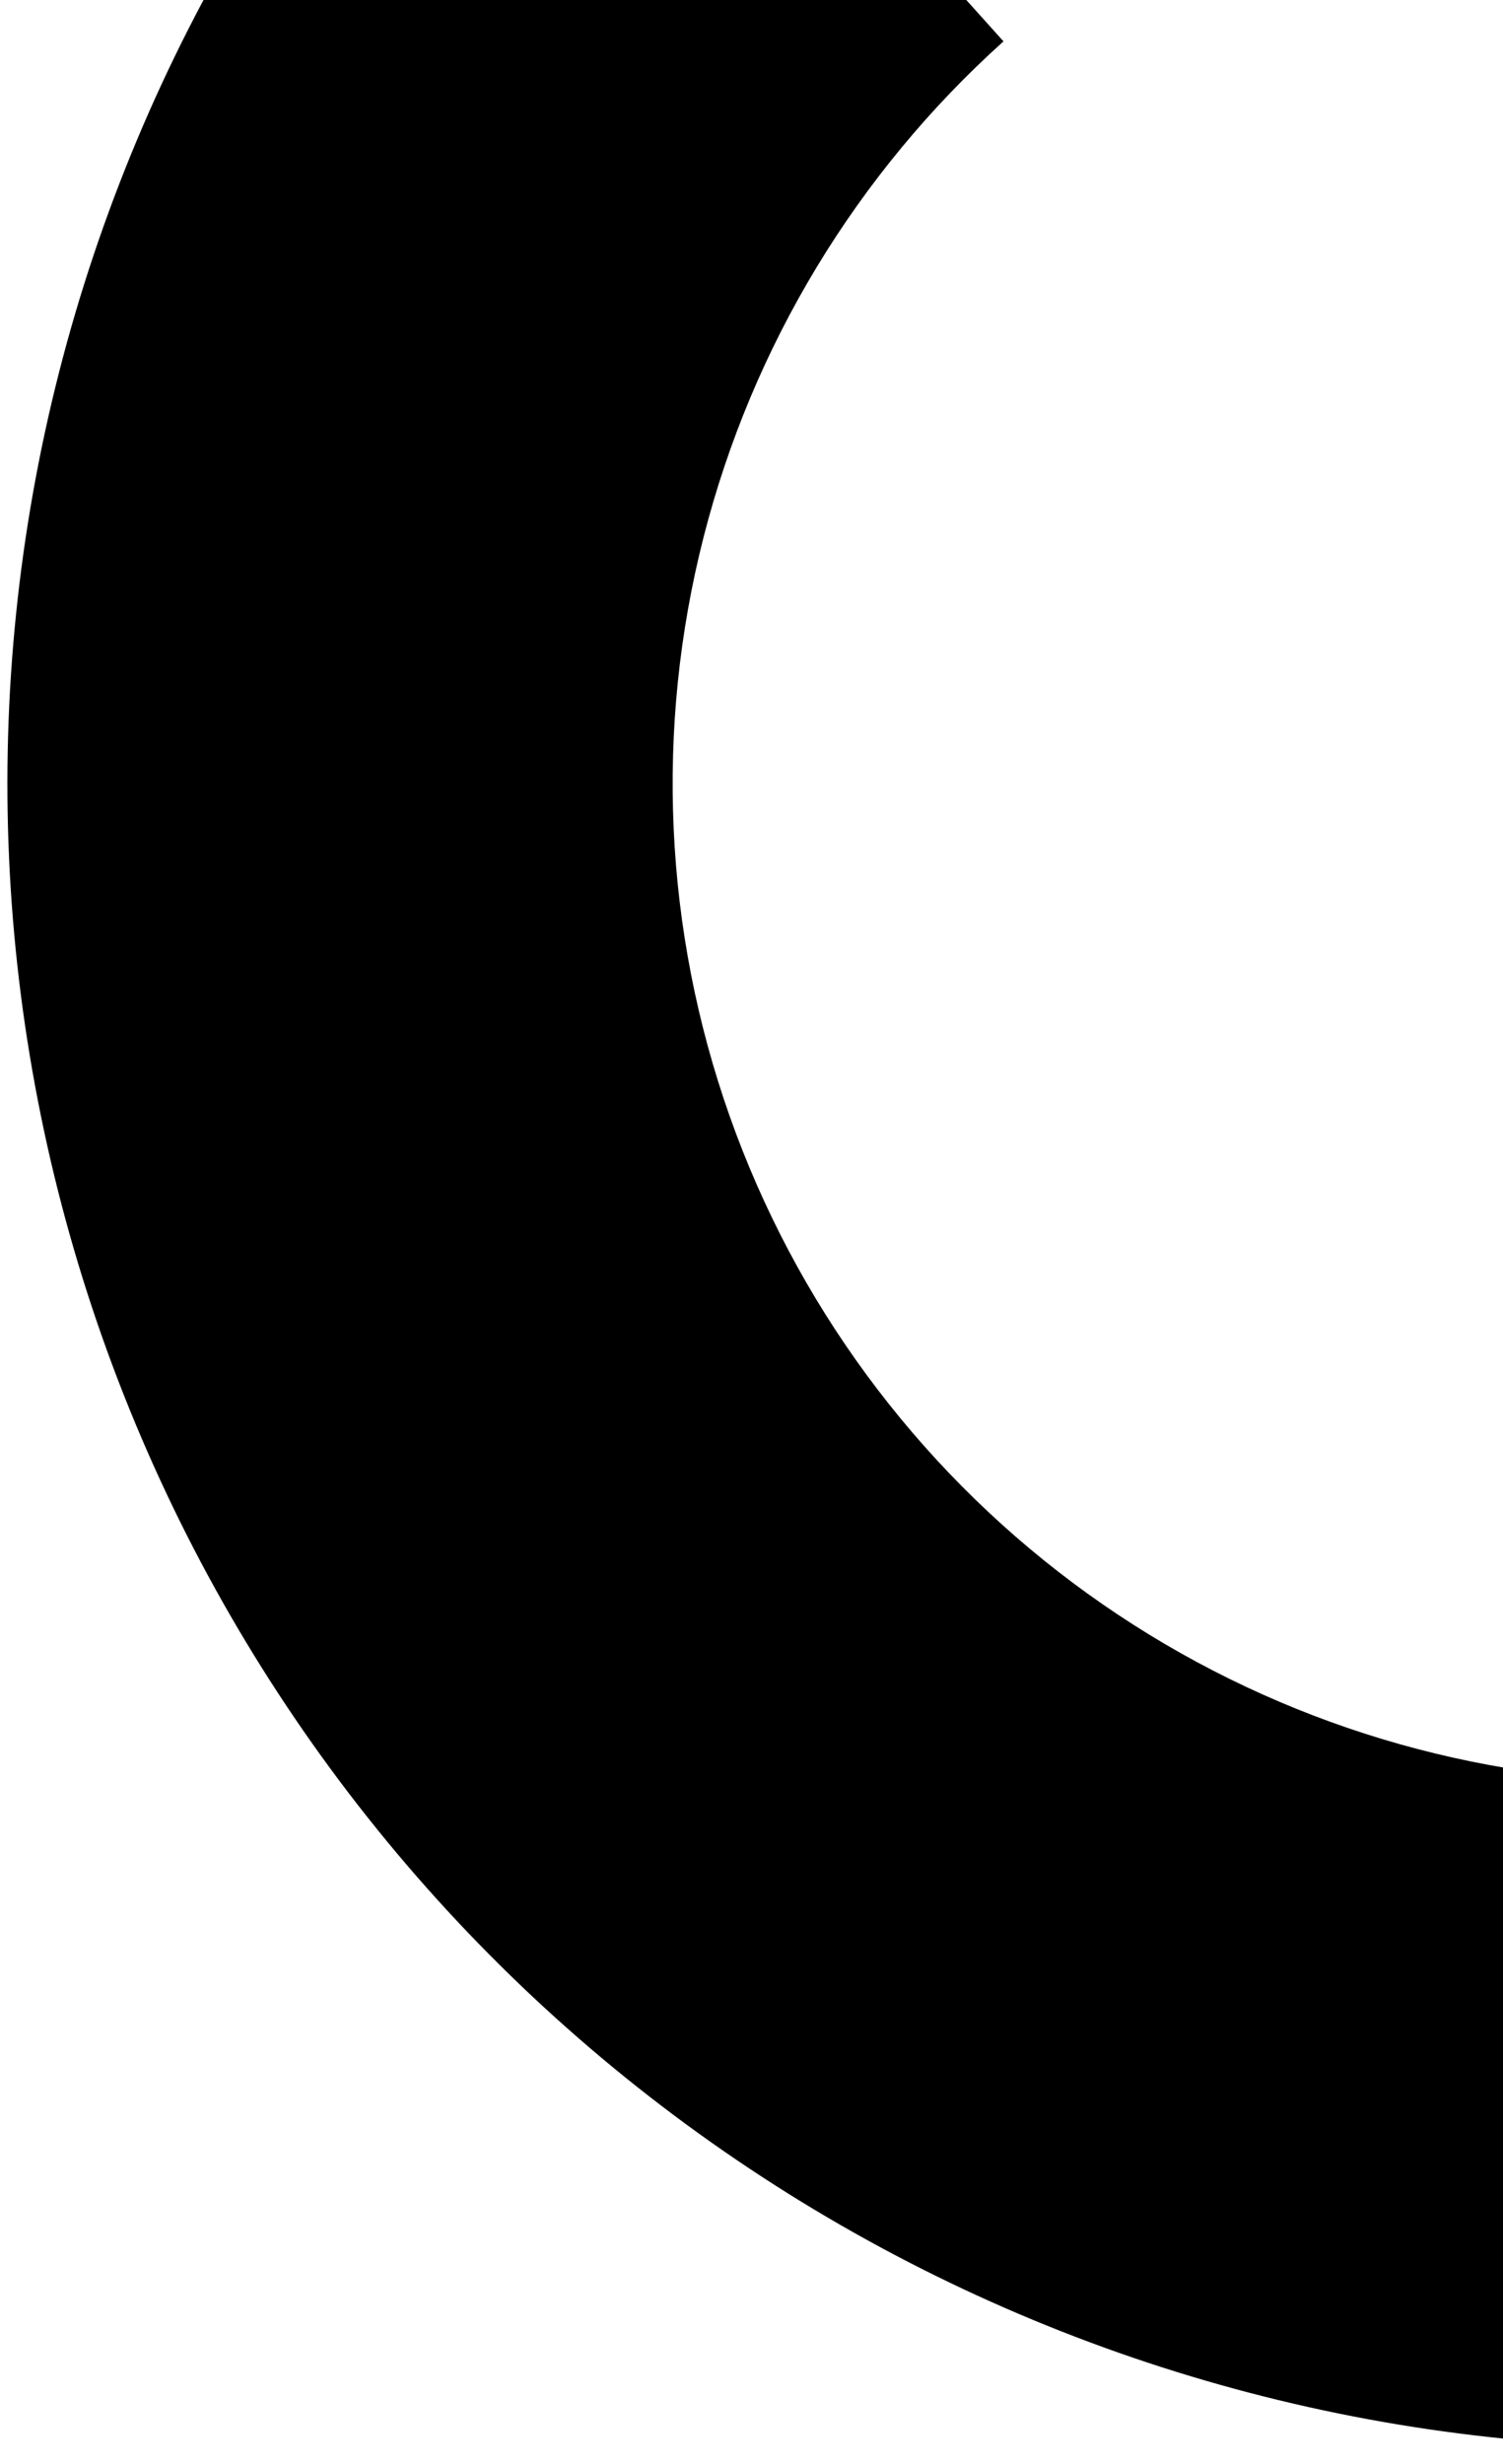
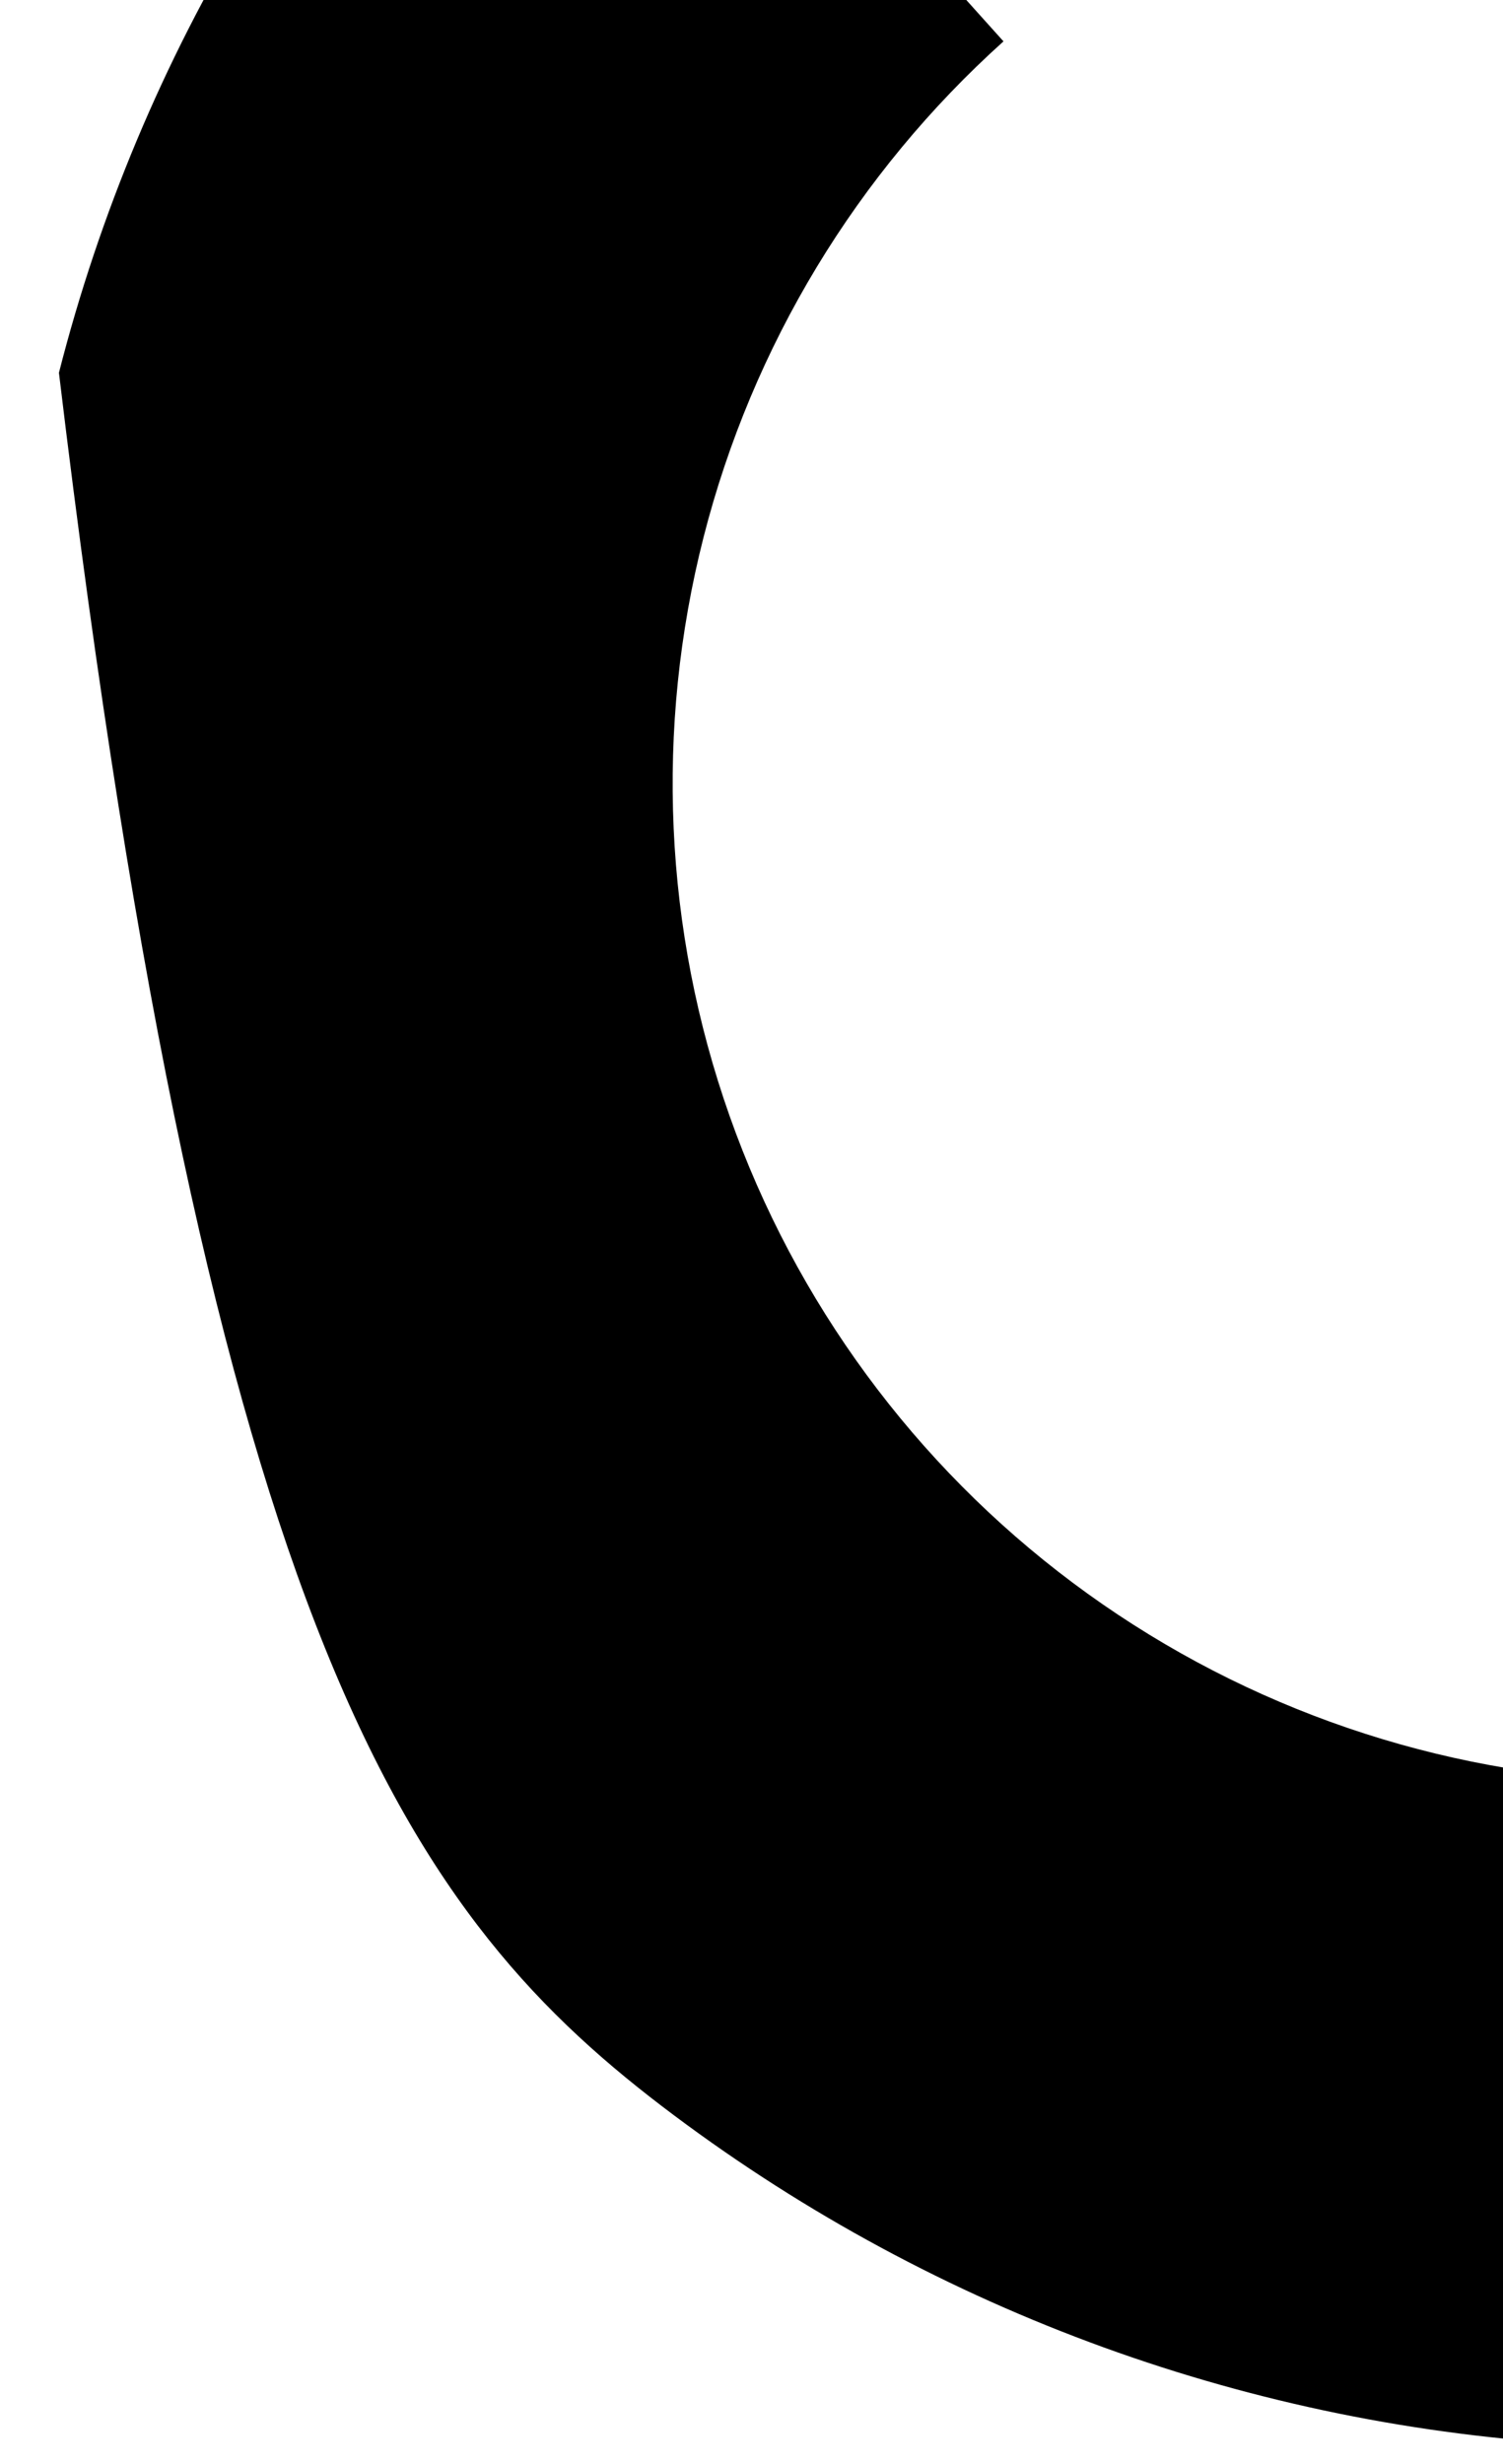
<svg xmlns="http://www.w3.org/2000/svg" width="61" height="100" viewBox="0 0 61 100" fill="none">
-   <path d="M22.678 -18.402C12.749 -9.478 5.689 2.191 2.392 15.127C-0.906 28.064 -0.293 41.688 4.152 54.276C8.597 66.865 16.675 77.852 27.365 85.849C38.055 93.847 50.876 98.494 64.208 99.205L65.645 72.243C57.646 71.817 49.953 69.028 43.539 64.23C37.125 59.431 32.278 52.839 29.611 45.286C26.944 37.733 26.576 29.558 28.555 21.797C30.534 14.034 34.77 7.034 40.727 1.679L22.678 -18.402Z" fill="#FAA500" style="fill:#FAA500;fill:color(display-p3 0.98 0.647 0);fill-opacity:1;" />
+   <path d="M22.678 -18.402C12.749 -9.478 5.689 2.191 2.392 15.127C8.597 66.865 16.675 77.852 27.365 85.849C38.055 93.847 50.876 98.494 64.208 99.205L65.645 72.243C57.646 71.817 49.953 69.028 43.539 64.23C37.125 59.431 32.278 52.839 29.611 45.286C26.944 37.733 26.576 29.558 28.555 21.797C30.534 14.034 34.77 7.034 40.727 1.679L22.678 -18.402Z" fill="#FAA500" style="fill:#FAA500;fill:color(display-p3 0.98 0.647 0);fill-opacity:1;" />
</svg>